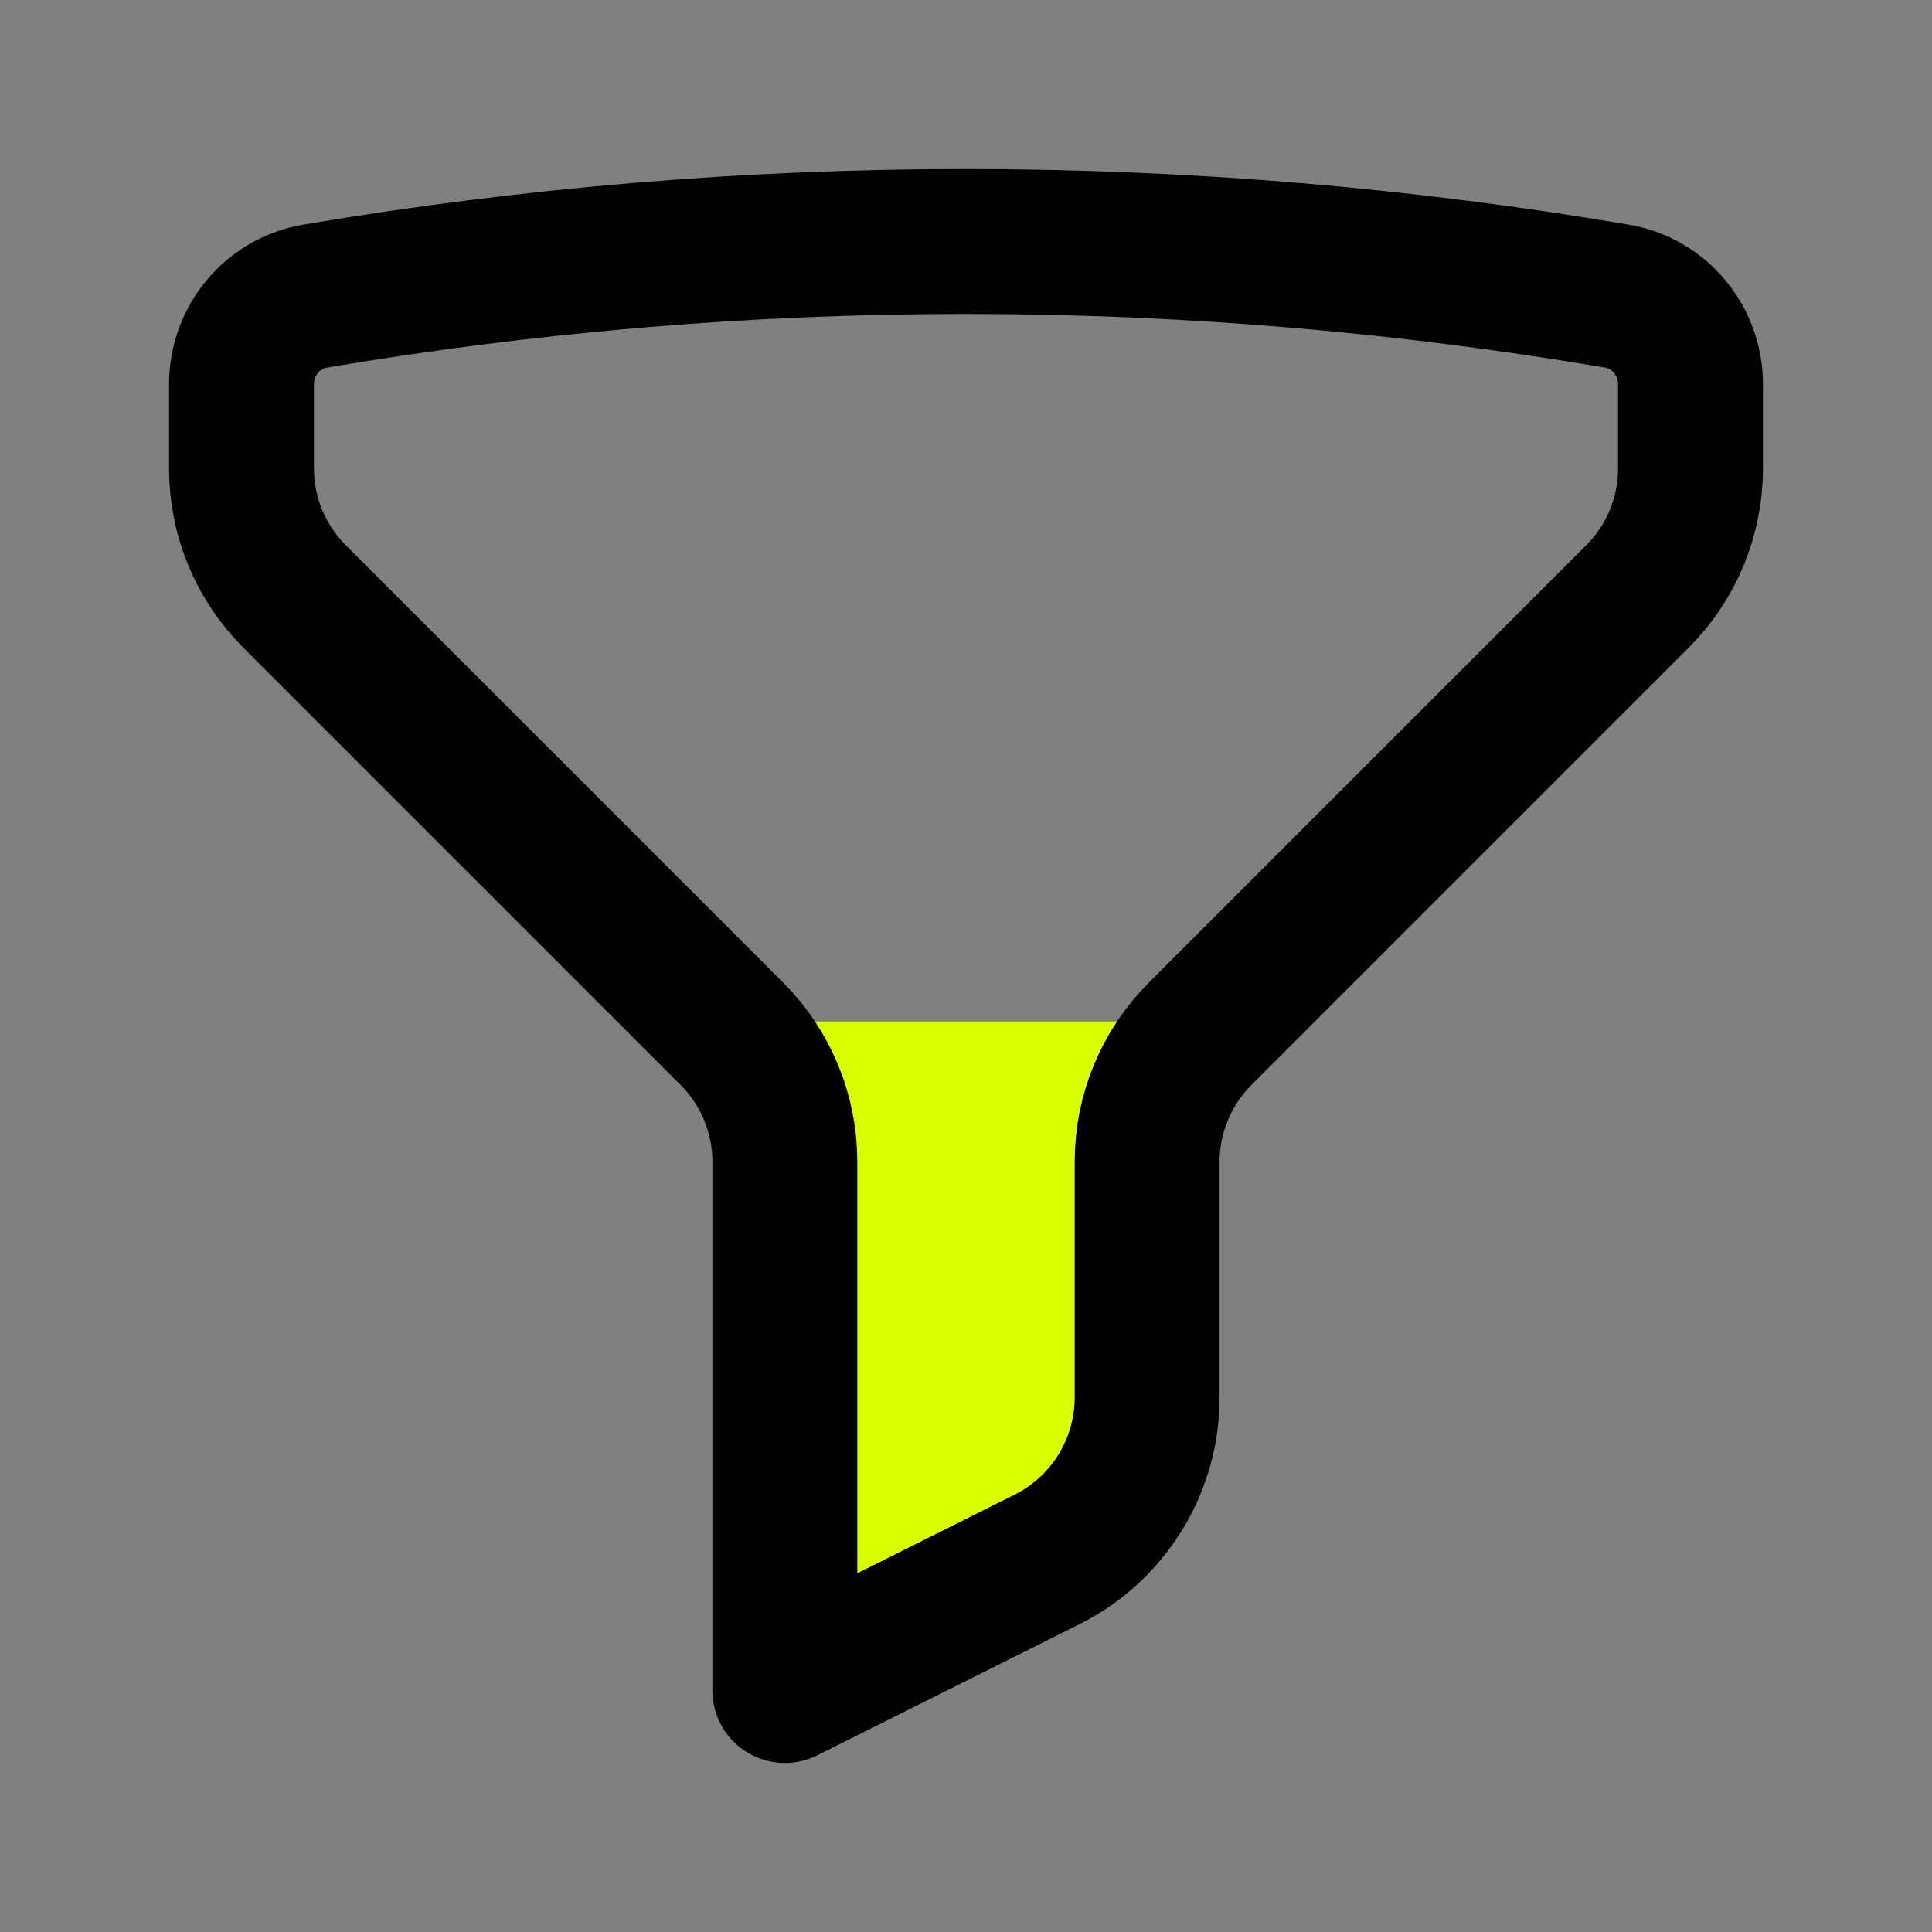
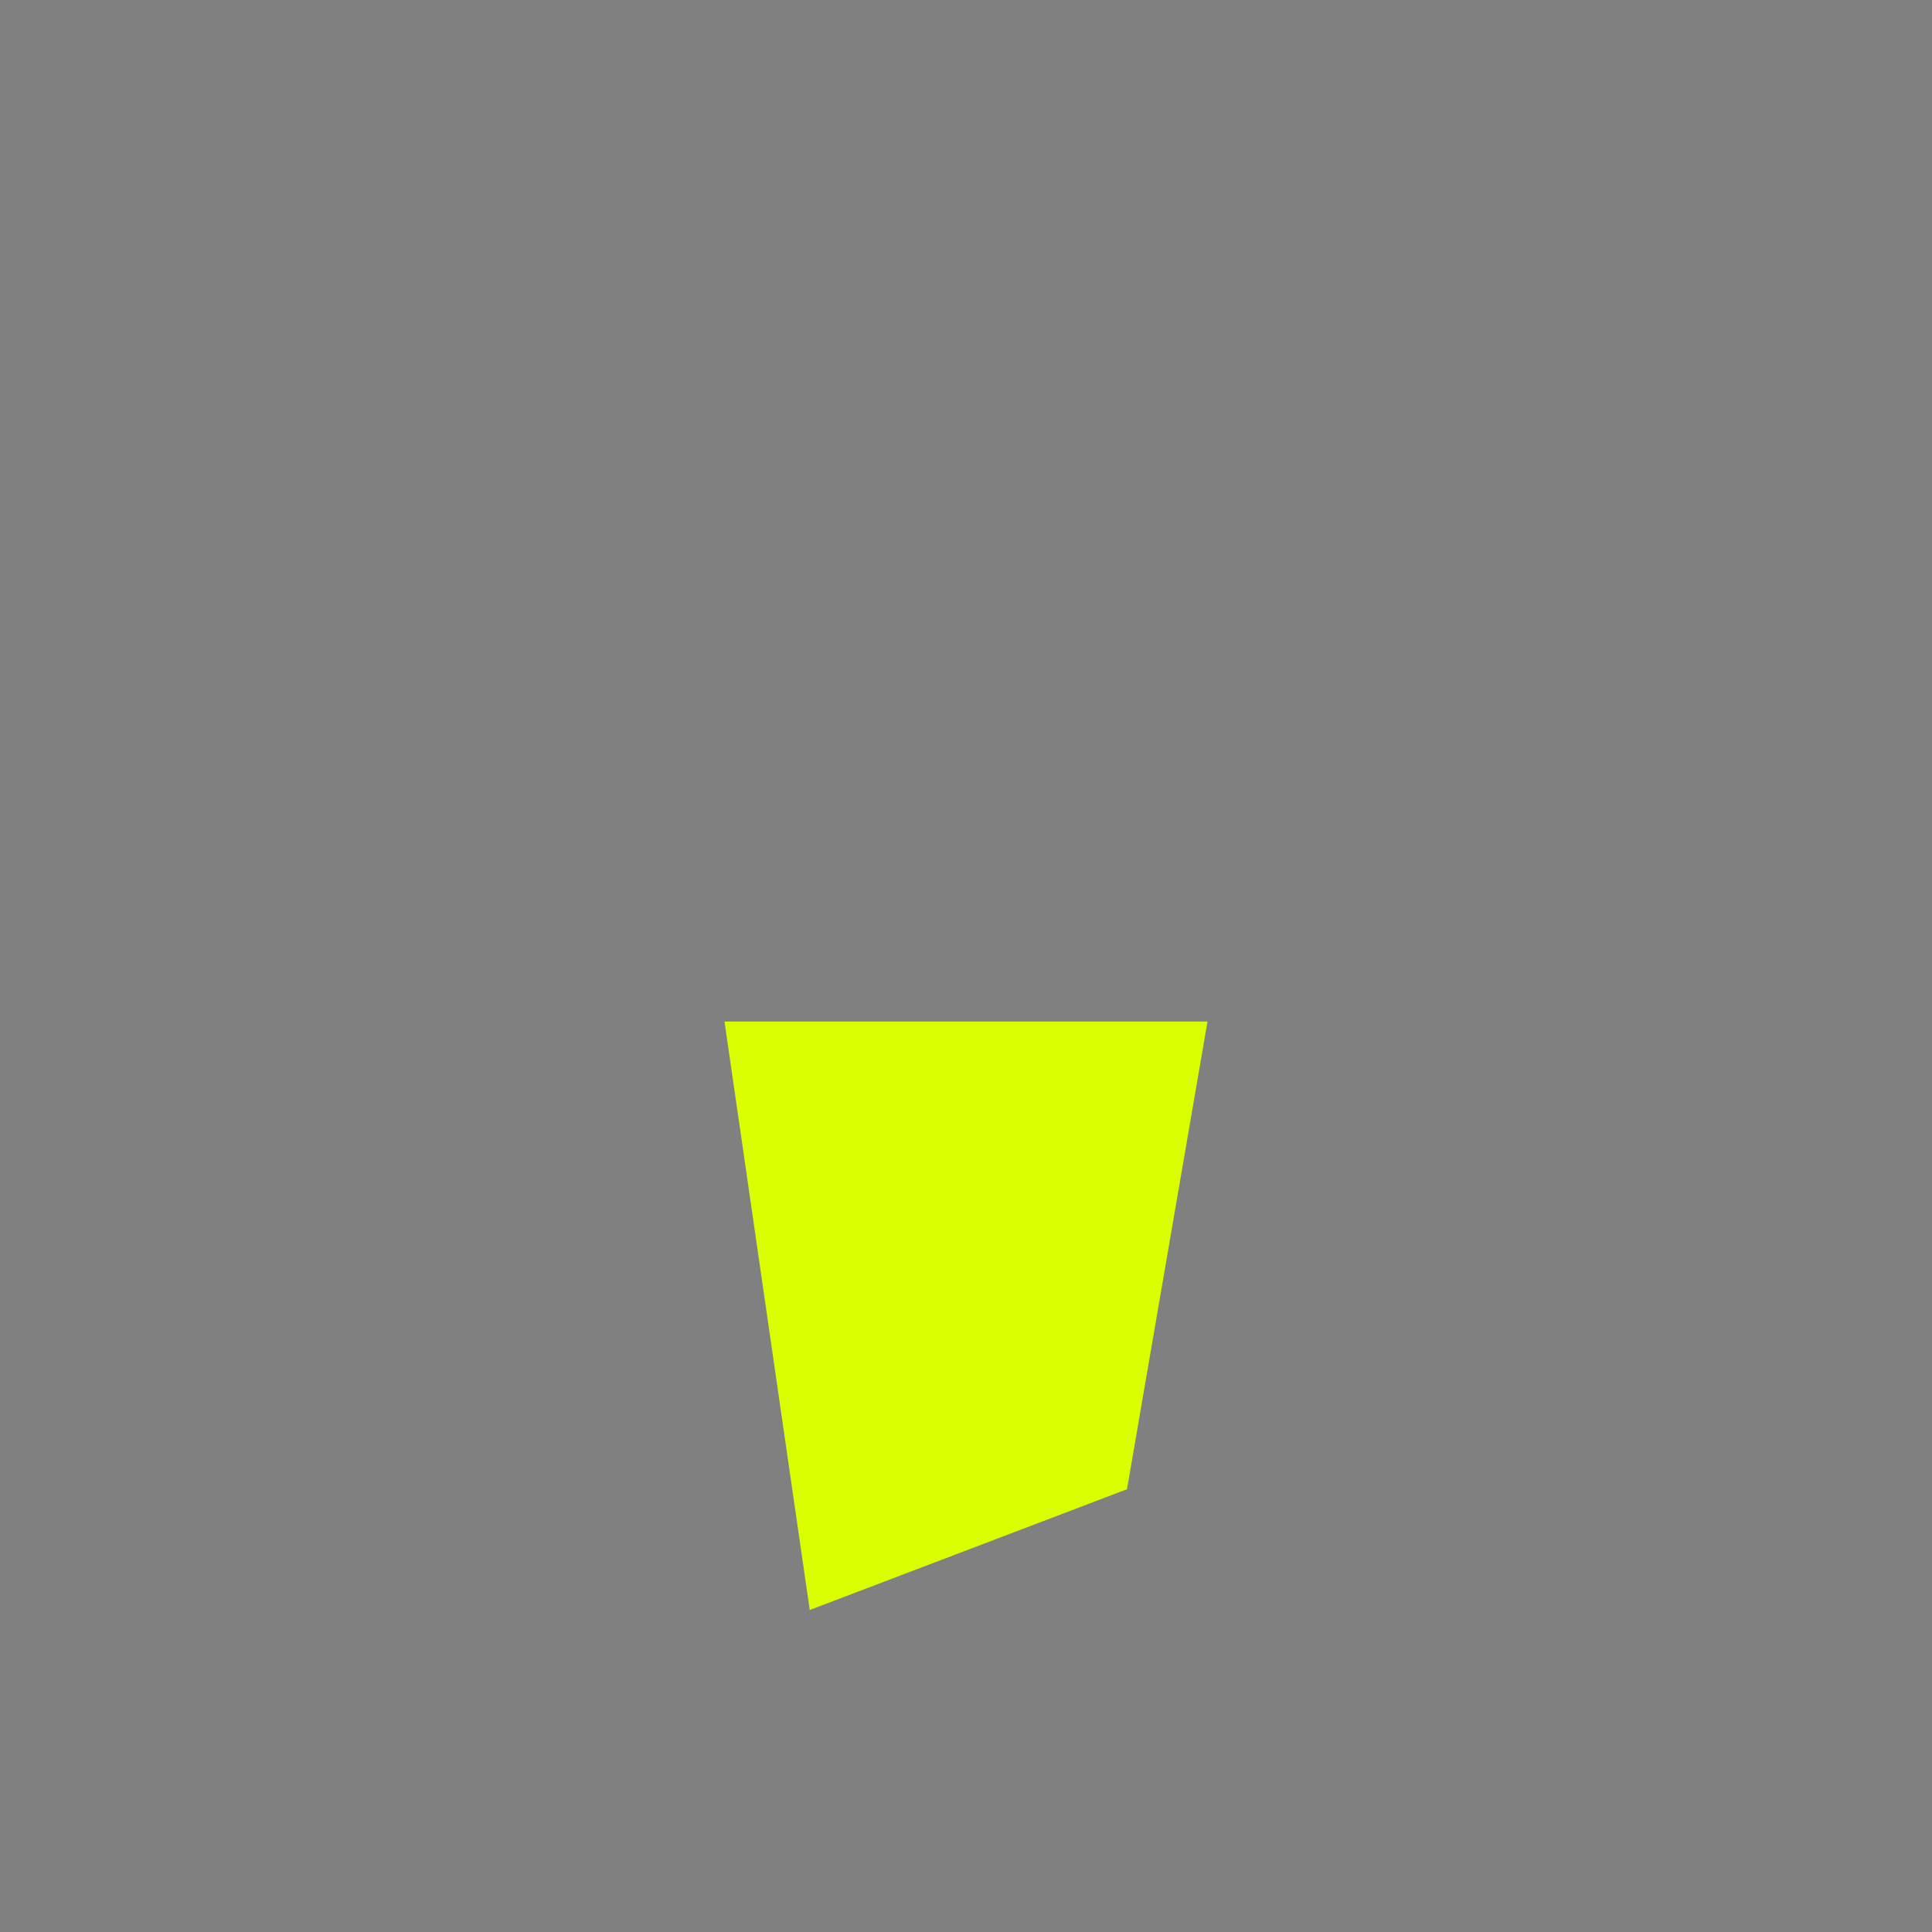
<svg xmlns="http://www.w3.org/2000/svg" width="24" height="24" viewBox="0 0 24 24" fill="none">
  <rect x="0" y="0" width="24" height="24" fill="#808080" stroke="none" />
  <path d="M15 12.69L14 18.5L10.059 20L9 12.69H15Z" fill="#DAFF01" />
-   <path d="M12 3C14.755 3 17.455 3.232 20.083 3.678C20.616 3.768 21 4.234 21 4.774V5.818C21 6.113 20.942 6.406 20.829 6.679C20.716 6.952 20.55 7.2 20.341 7.409L14.909 12.841C14.7 13.05 14.534 13.298 14.421 13.571C14.308 13.844 14.25 14.136 14.25 14.432V17.359C14.25 17.777 14.134 18.187 13.914 18.542C13.694 18.898 13.38 19.185 13.006 19.372L9.75 21V14.432C9.75 14.136 9.692 13.844 9.579 13.571C9.466 13.298 9.3 13.05 9.091 12.841L3.659 7.409C3.45 7.2 3.284 6.952 3.171 6.679C3.058 6.406 3 6.113 3 5.818V4.774C3 4.234 3.384 3.768 3.917 3.678C6.588 3.226 9.291 2.999 12 3Z" stroke="black" stroke-width="1.8" stroke-linecap="round" stroke-linejoin="round" />
</svg>